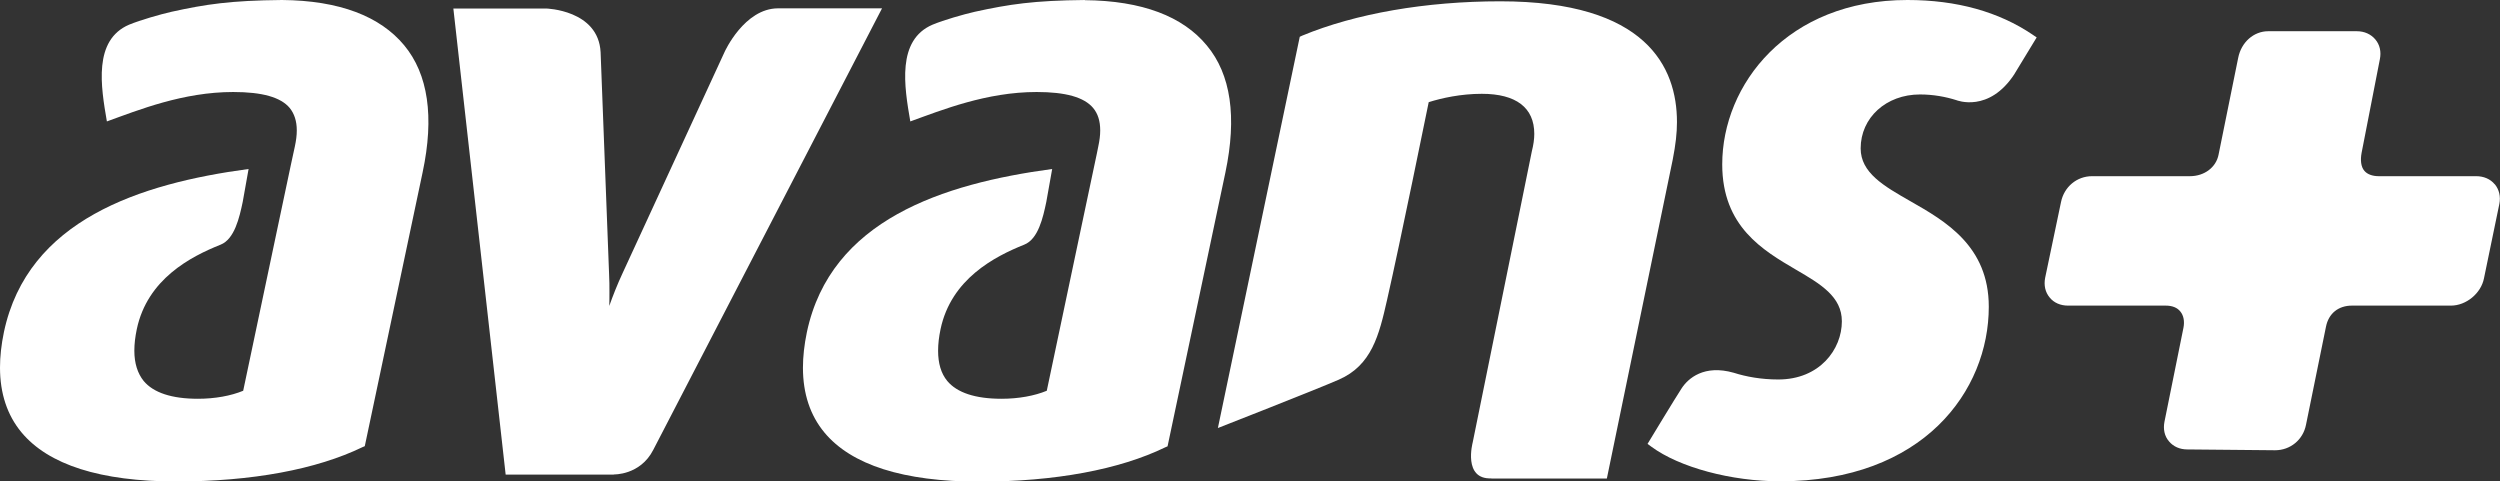
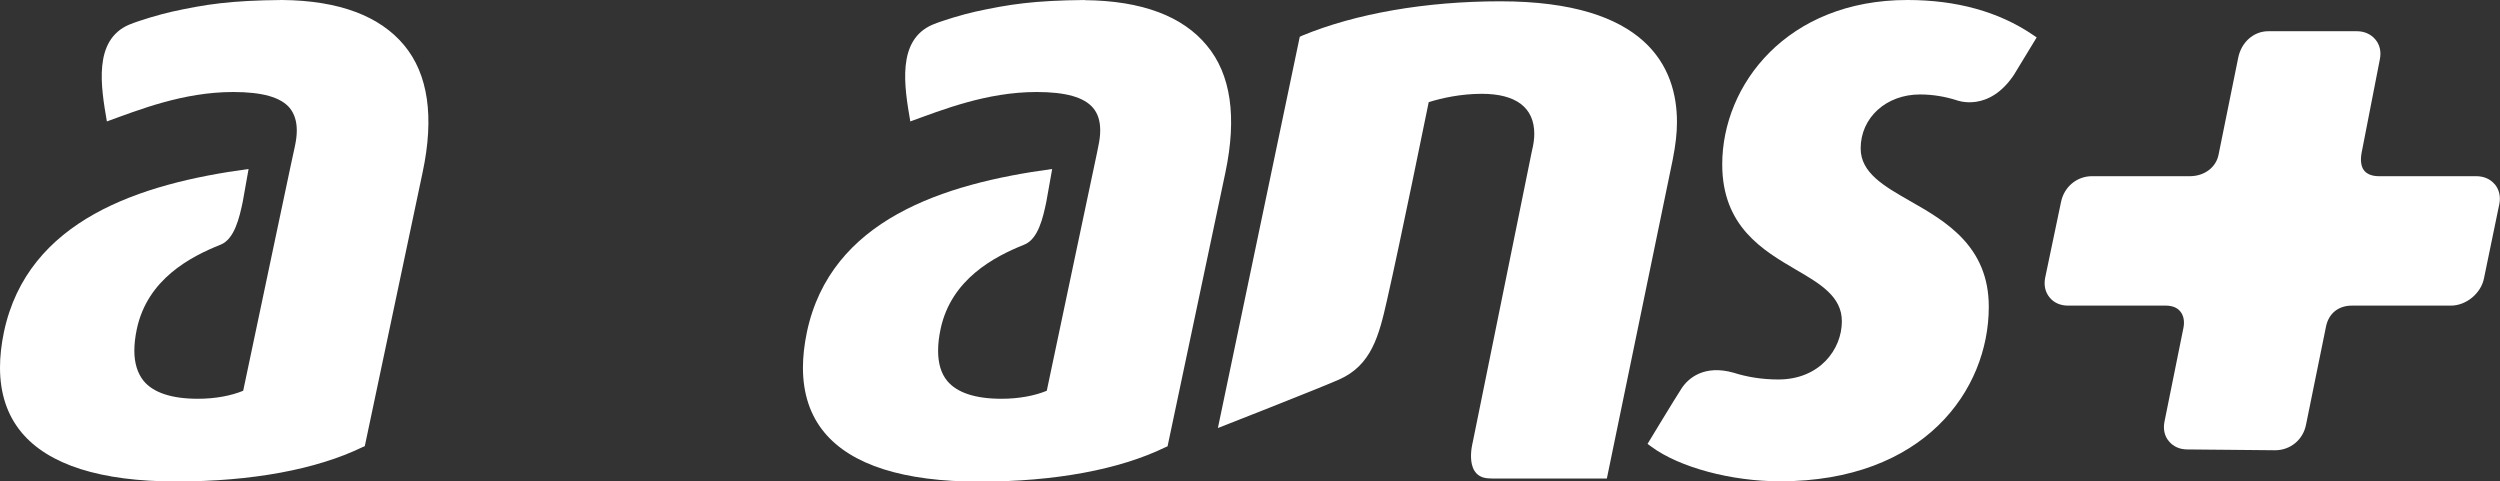
<svg xmlns="http://www.w3.org/2000/svg" id="Layer_1" viewBox="0 0 152.97 29.46">
  <rect x="0" y="0" width="152.97" height="29.46" fill="#333333" stroke="none" />
  <g id="Symbols">
    <g id="NAV---Main-desktop---SCROLLED">
      <g id="Avans_---White_RGB">
        <path id="Fill-1" d="m66.4,0c-3.15.03-4.65.26-6.75.72-.7.16-1.89.5-2.59.79-2.2.94-1.73,3.78-1.36,5.92h0c1.94-.7,4.66-1.8,7.73-1.8,1.78,0,2.91.32,3.46.98.29.35.43.8.43,1.37,0,.3-.04.62-.12.99,0,0-.15.76-.22,1.06l-.92,4.35c-.16.75-1.95,9.22-2.01,9.53-.75.31-1.72.49-2.77.49-1.6,0-2.72-.37-3.32-1.09-.38-.46-.56-1.08-.56-1.85,0-.41.05-.84.15-1.32.65-3.07,3.3-4.44,5.12-5.17.86-.34,1.15-1.66,1.35-2.61l.36-2.02c-6.68.9-13.56,3.12-15.01,9.99-.16.77-.24,1.5-.24,2.17,0,1.58.44,2.91,1.31,3.96,1.65,1.99,4.84,3.01,9.48,3.01s8.58-.74,11.38-2.1l.14-.06,3.54-16.76c.71-3.39.34-6-1.14-7.77-1.46-1.77-3.94-2.74-7.48-2.77h0" style="fill:#fff; fill-rule:evenodd;" />
        <path id="Fill-2" d="m17.25,0c-3.15.03-4.66.26-6.75.72-.7.16-1.89.5-2.6.79-2.2.94-1.73,3.78-1.36,5.92h0c1.94-.7,4.66-1.8,7.73-1.8,1.78,0,2.91.32,3.46.98.28.35.43.8.43,1.37,0,.3-.04.62-.12.99,0,0-.17.76-.23,1.06l-.92,4.35c-.16.75-1.95,9.22-2.01,9.53-.75.31-1.72.49-2.77.49-1.6,0-2.72-.37-3.32-1.09-.37-.46-.57-1.08-.57-1.85,0-.41.05-.84.15-1.32.65-3.07,3.3-4.44,5.13-5.17.85-.34,1.15-1.66,1.35-2.61l.36-2.02C8.57,11.23,1.69,13.46.24,20.32c-.16.77-.24,1.5-.24,2.17,0,1.58.44,2.91,1.31,3.96,1.65,1.99,4.84,3.01,9.48,3.01s8.58-.74,11.39-2.1l.14-.06,3.54-16.76c.72-3.39.34-6-1.13-7.77-1.47-1.77-3.95-2.74-7.48-2.77h0" style="fill:#fff; fill-rule:evenodd;" />
        <path id="Fill-3" d="m91.25,29.28h7.07l4.03-19.51c.18-.92.26-1.63.26-2.3,0-3.37-1.88-7.39-10.81-7.39-4.56,0-8.86.75-12.12,2.1l-.15.07-5.01,23.94s5.98-2.34,7.4-2.96c2.01-.88,2.46-2.71,2.95-4.87.8-3.5,2.49-11.82,2.55-12.11.8-.25,1.96-.51,3.25-.51,2.1,0,3.21.85,3.21,2.45,0,.33-.05.67-.15,1.07,0,0-2.56,12.63-3.62,17.82,0,0-.61,2.27,1.15,2.19" style="fill:#fff; fill-rule:evenodd;" />
        <path id="Fill-4" d="m123.27,4.51l1.35-2.22-.25-.17C122.3.72,119.73,0,116.71,0c-7.36,0-11.33,5.18-11.33,10.06,0,3.81,2.5,5.26,4.51,6.44,1.51.88,2.81,1.65,2.81,3.16,0,1.72-1.36,3.56-3.89,3.56-1.04,0-1.97-.17-2.72-.41-1.82-.52-2.8.34-3.2.96-.35.53-2.08,3.39-2.08,3.39l.23.17c1.72,1.27,4.89,2.12,7.88,2.12,8.77,0,12.77-5.54,12.77-10.68,0-3.72-2.66-5.24-4.8-6.46-1.63-.93-3.04-1.74-3.04-3.23,0-1.88,1.56-3.3,3.63-3.3.81,0,1.57.14,2.23.35,0,0,2,.81,3.57-1.63" style="fill:#fff; fill-rule:evenodd;" />
-         <path id="Fill-5" d="m37.56,29.04h-6.62L27.74.52h5.67s3.21.08,3.34,2.68l.52,13.6c.02.36.02.73.02,1.08,0,.29,0,.57-.01.84.22-.62.49-1.31.83-2.04l6.23-13.51s1.2-2.66,3.27-2.66h6.36l-14,27.02c-.8,1.56-2.42,1.5-2.42,1.5" style="fill:#fff; fill-rule:evenodd;" />
        <path id="Fill-6" d="m152.65,11.28c-.27-.33-.68-.5-1.14-.5h-5.97c-.36,0-.69-.11-.87-.33-.21-.24-.25-.66-.17-1.09l1.12-5.74c.09-.45,0-.88-.28-1.21-.27-.32-.67-.5-1.13-.5h-5.42c-.89,0-1.65.67-1.84,1.63l-1.2,5.92c-.15.78-.87,1.32-1.75,1.32h-5.99c-.93,0-1.71.65-1.9,1.58l-.97,4.63h0c-.09.46,0,.89.28,1.22.26.32.66.49,1.12.49h5.98c.39,0,.7.12.89.36.2.24.27.6.19,1l-1.16,5.74c-.09.46,0,.89.28,1.21.27.32.66.49,1.12.49l5.37.05c.93,0,1.71-.64,1.89-1.56l1.22-5.99c.16-.82.76-1.3,1.59-1.3h6.06c.93,0,1.84-.75,2.02-1.67l.94-4.55c.09-.45-.01-.88-.28-1.21" style="fill:#fff; fill-rule:evenodd;" />
      </g>
    </g>
  </g>
</svg>